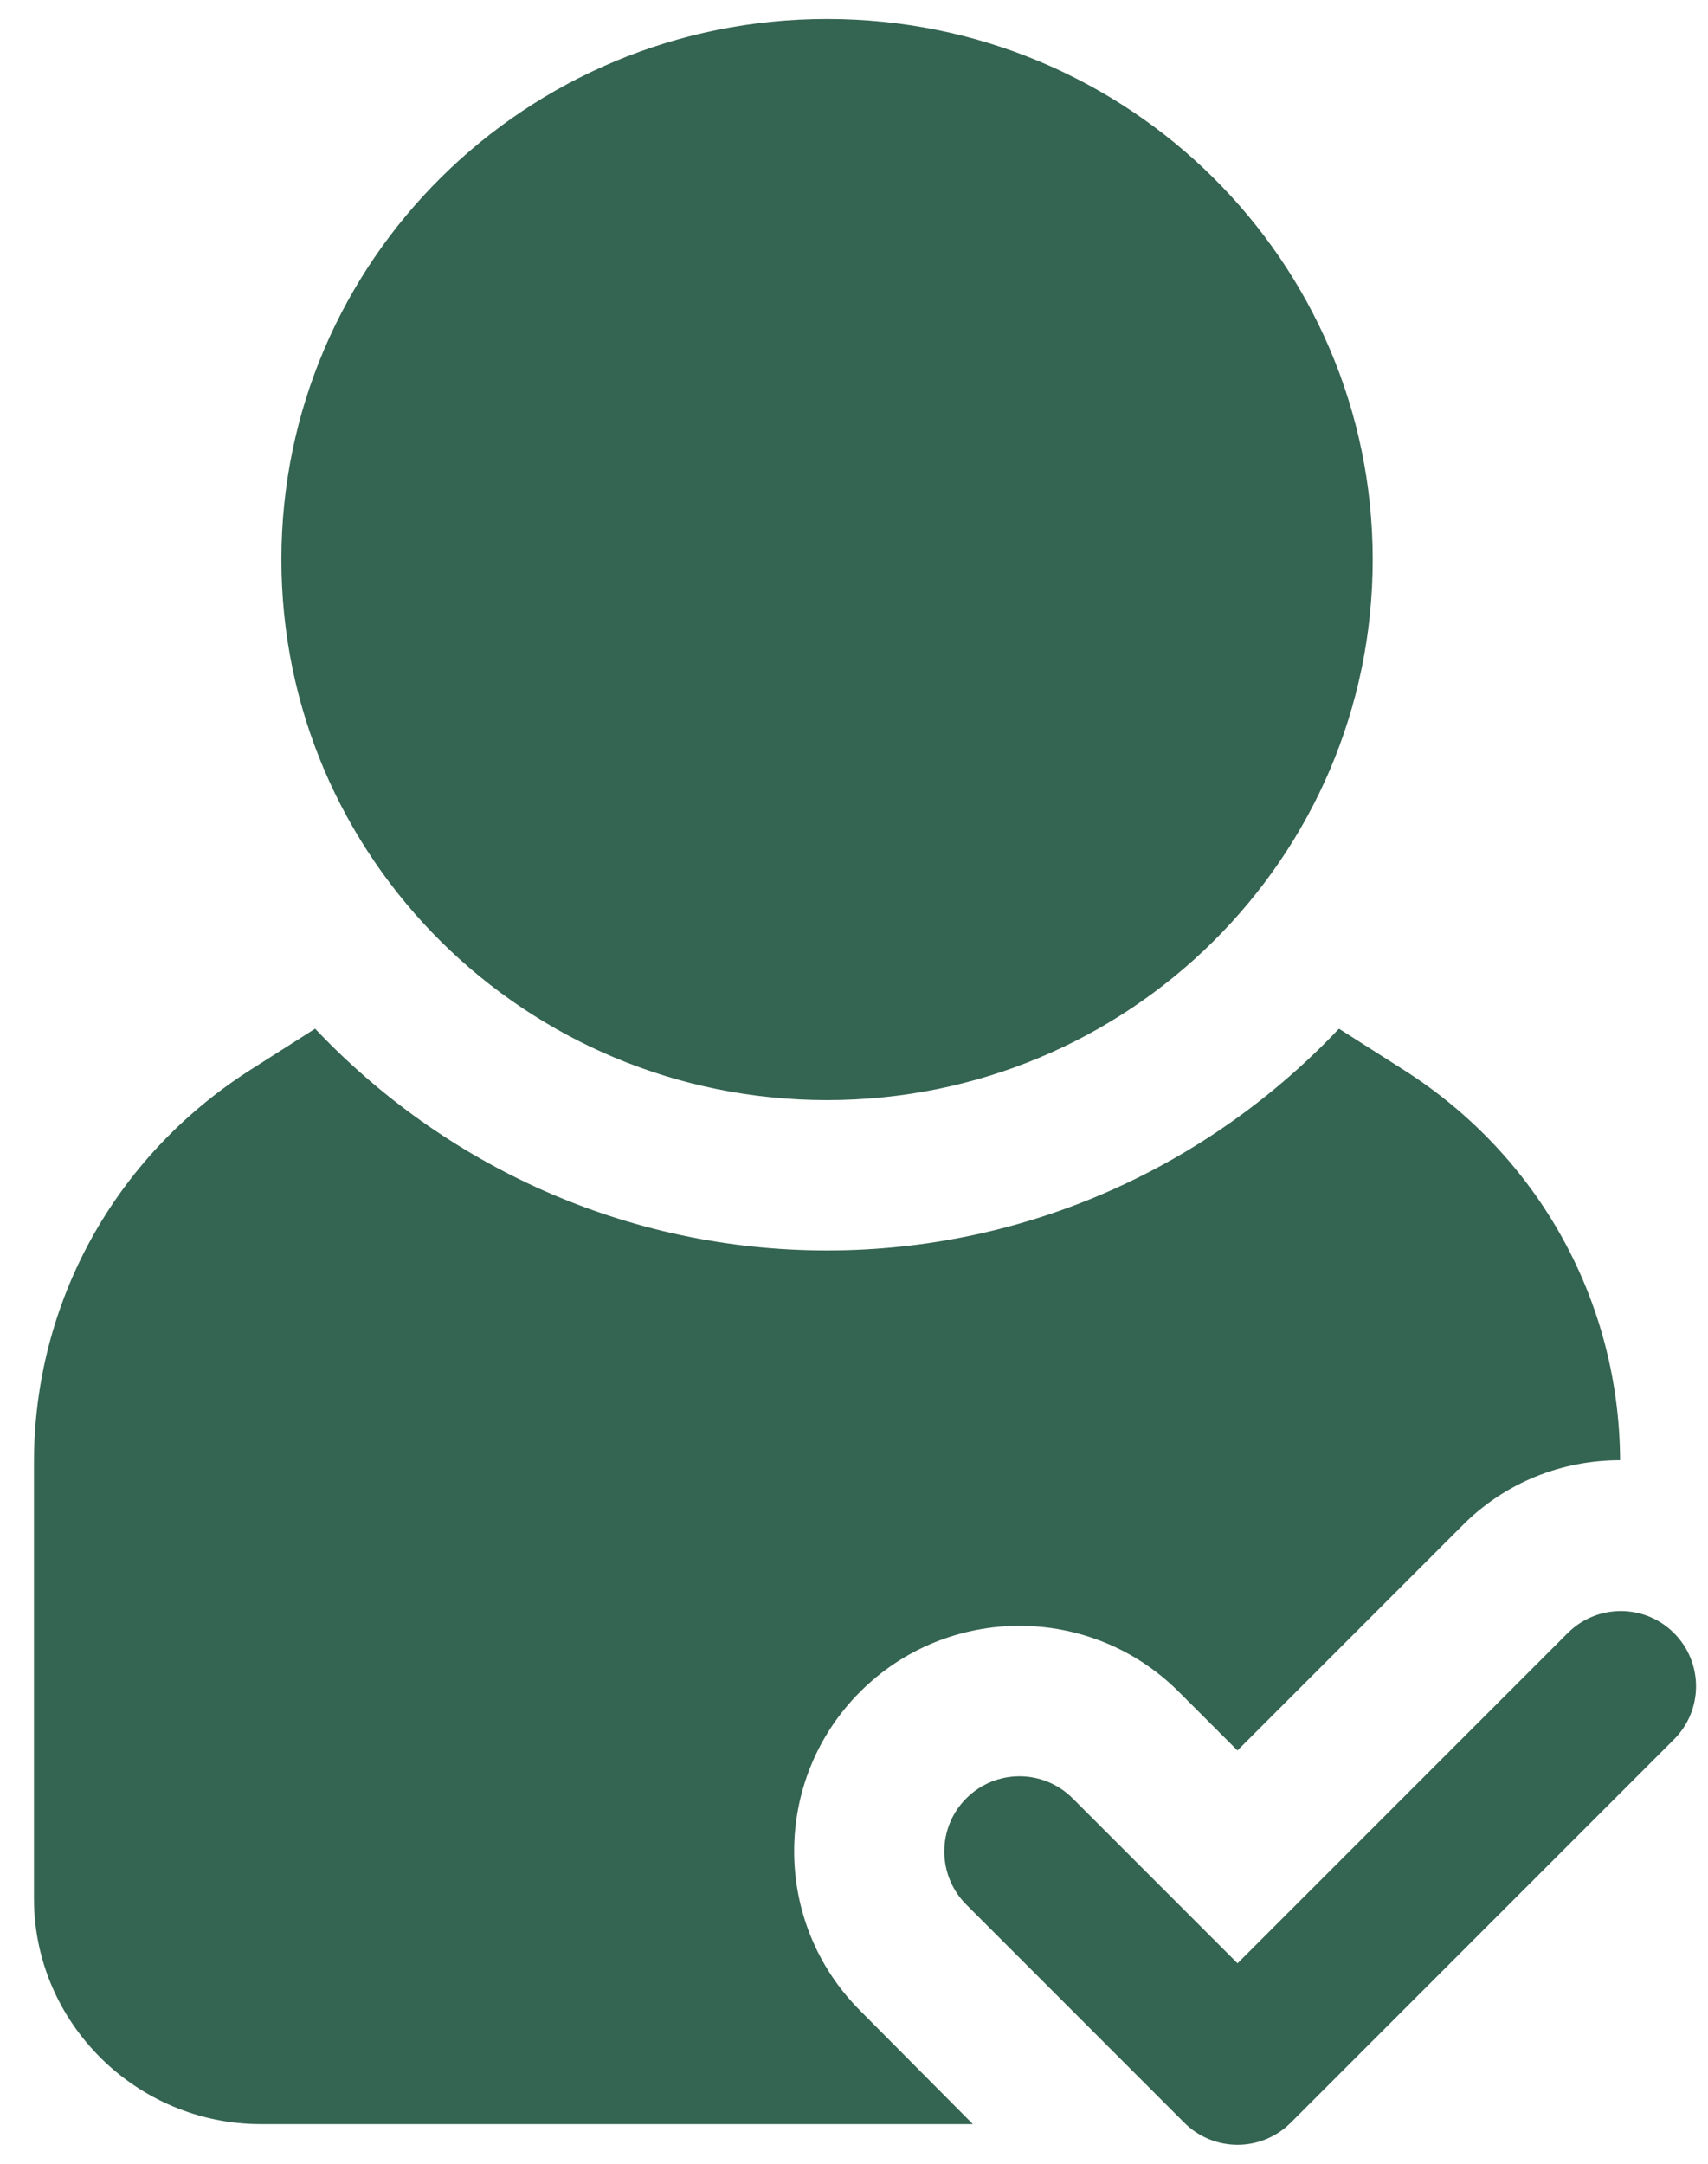
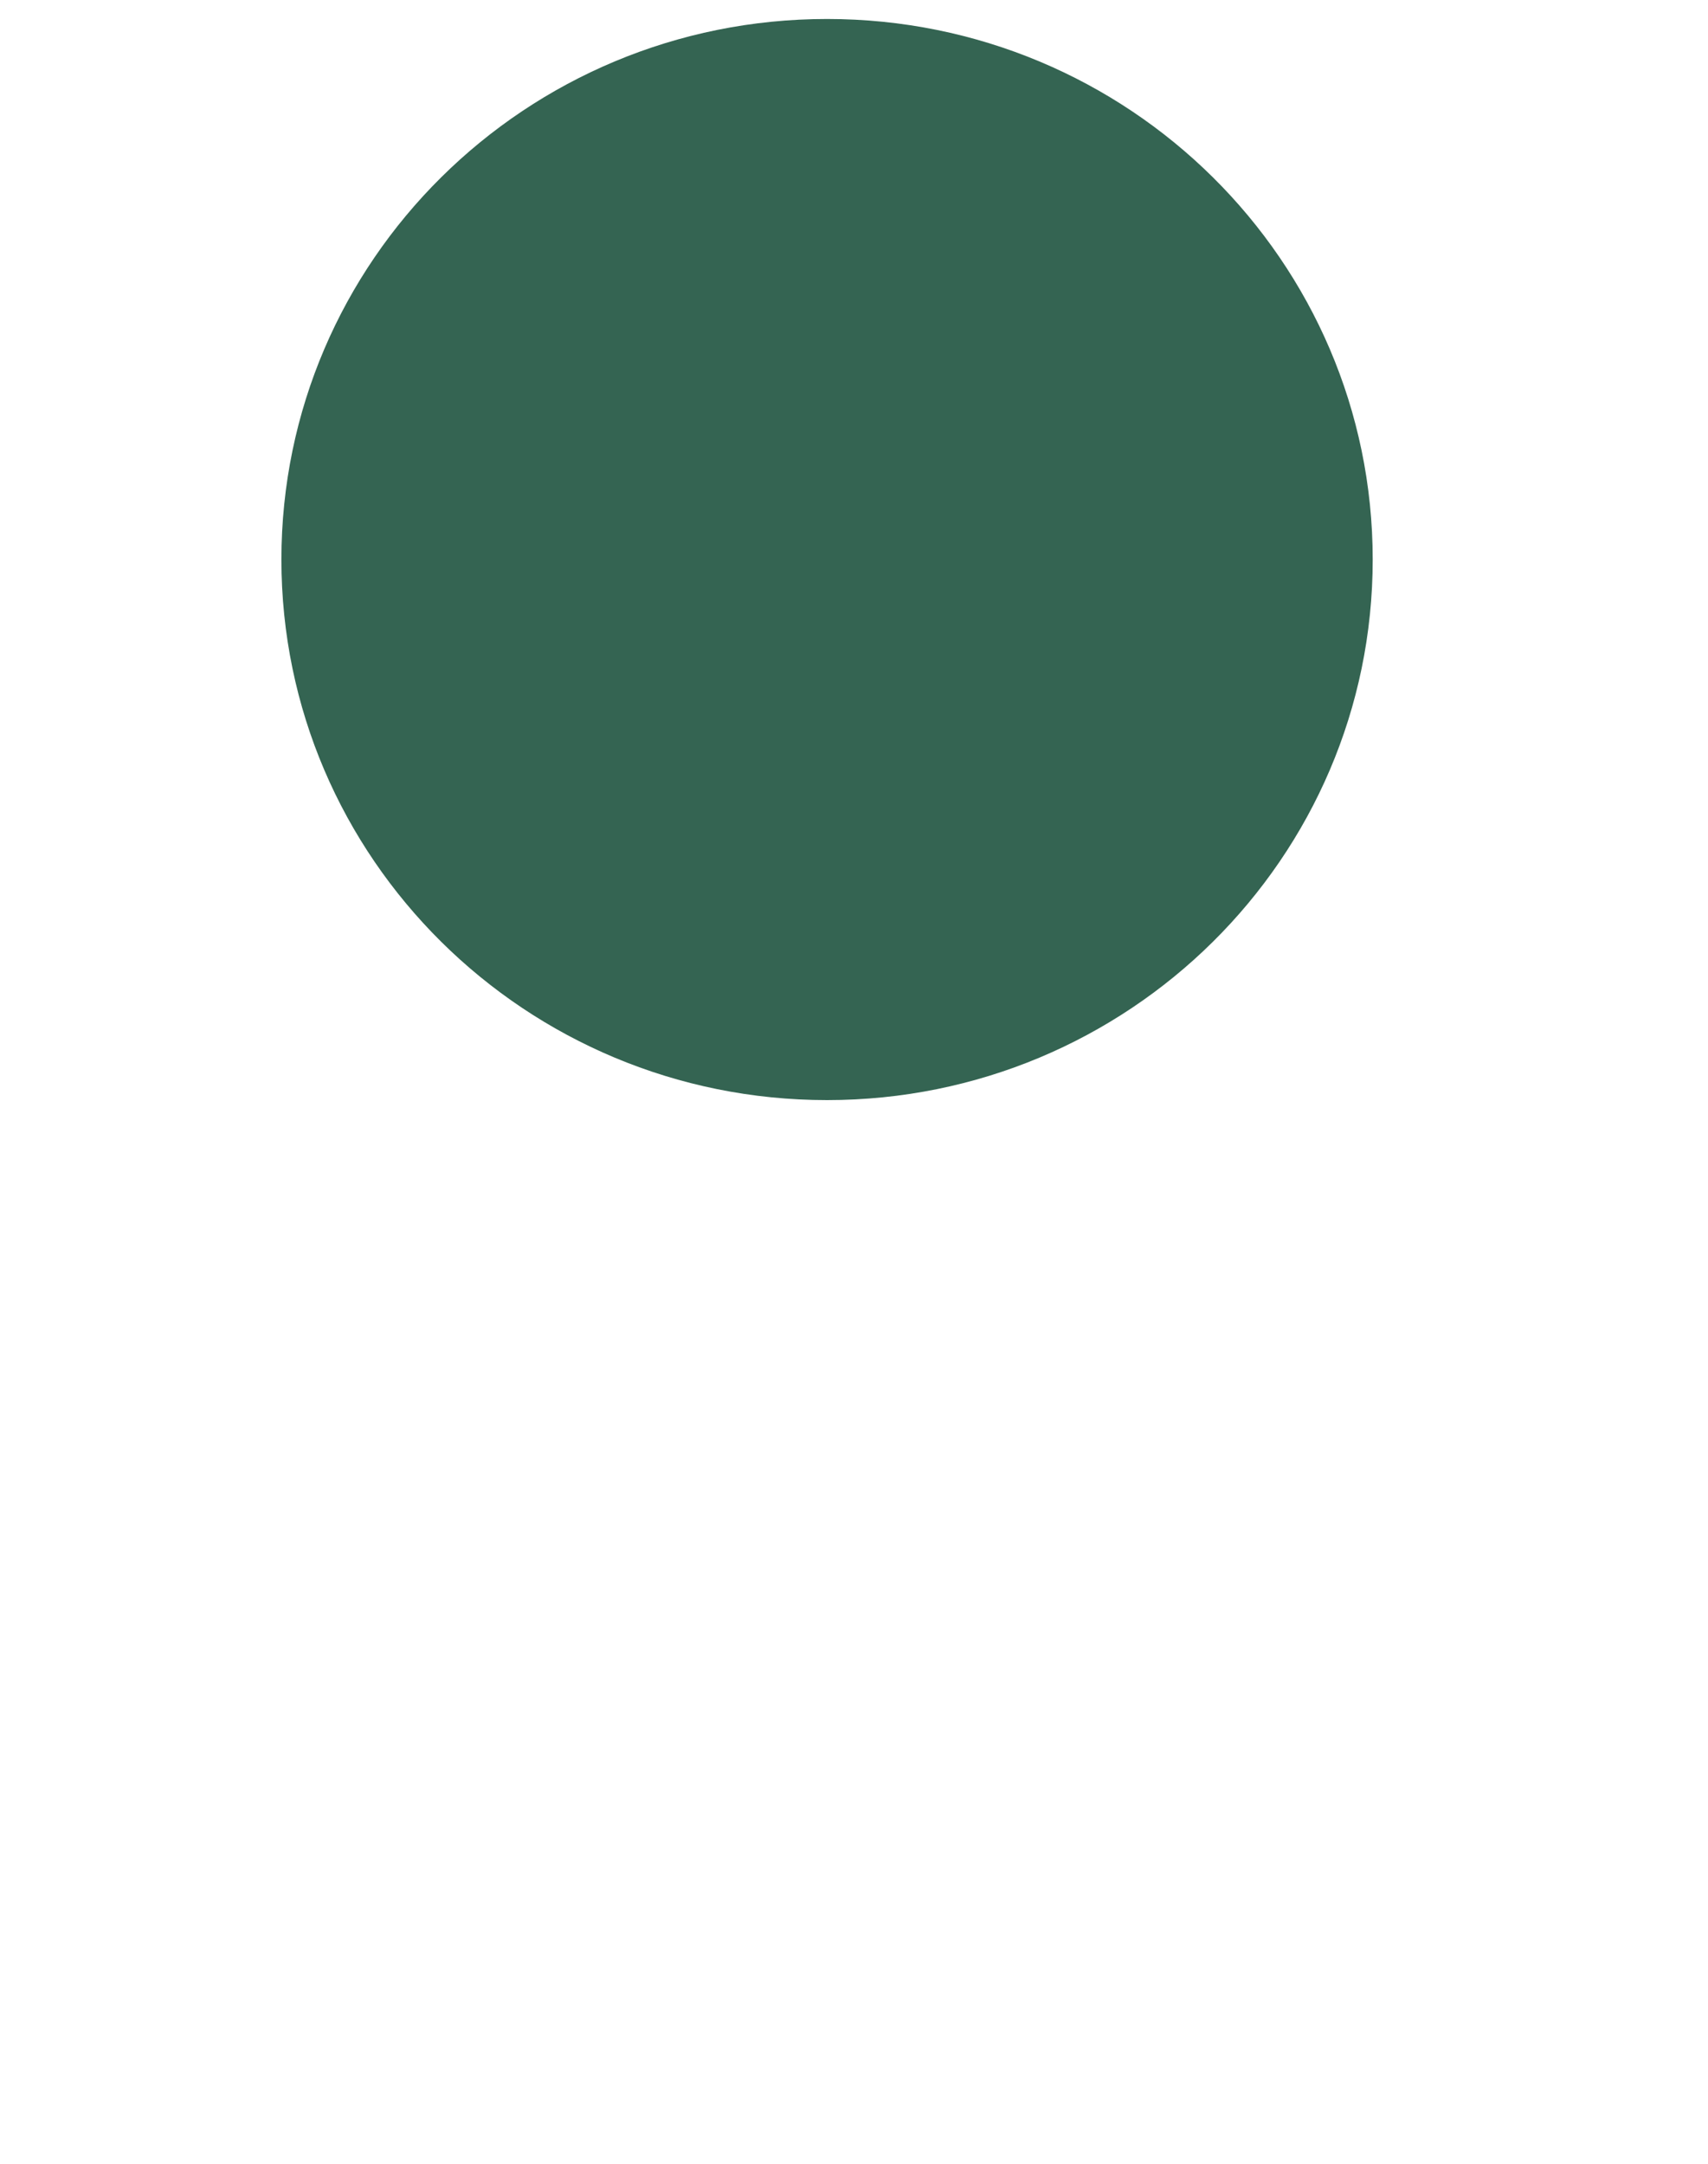
<svg xmlns="http://www.w3.org/2000/svg" width="45" height="57" viewBox="0 0 45 57" fill="none">
-   <path d="M22.661 44.567C24.978 42.25 28.741 42.25 31.058 44.567L32.603 46.112L38.505 40.21C39.654 39.041 41.159 38.467 42.684 38.467C42.664 34.288 40.545 30.466 37.02 28.208L35.277 27.099C31.89 30.684 27.097 32.941 21.789 32.941C16.482 32.941 11.689 30.684 8.302 27.099L6.559 28.208C3.014 30.486 0.895 34.328 0.895 38.527V50.014C0.895 53.282 3.588 55.956 6.876 55.956H25.632L22.661 52.965C20.344 50.648 20.344 46.885 22.661 44.567Z" fill="#346452" />
  <path d="M21.79 28.98C29.73 28.98 36.166 22.605 36.166 14.74C36.166 6.875 29.73 0.5 21.79 0.5C13.85 0.5 7.414 6.875 7.414 14.74C7.414 22.605 13.85 28.98 21.79 28.98Z" fill="#346452" />
-   <path d="M44.104 43.02C43.331 42.246 42.077 42.246 41.304 43.02L32.605 51.719L28.26 47.373C27.486 46.599 26.233 46.599 25.459 47.373C24.686 48.145 24.686 49.4 25.459 50.173L31.204 55.92C31.576 56.291 32.08 56.5 32.605 56.5C33.13 56.5 33.634 56.291 34.005 55.92L44.104 45.821C44.878 45.047 44.878 43.794 44.104 43.02Z" fill="#346452" />
</svg>